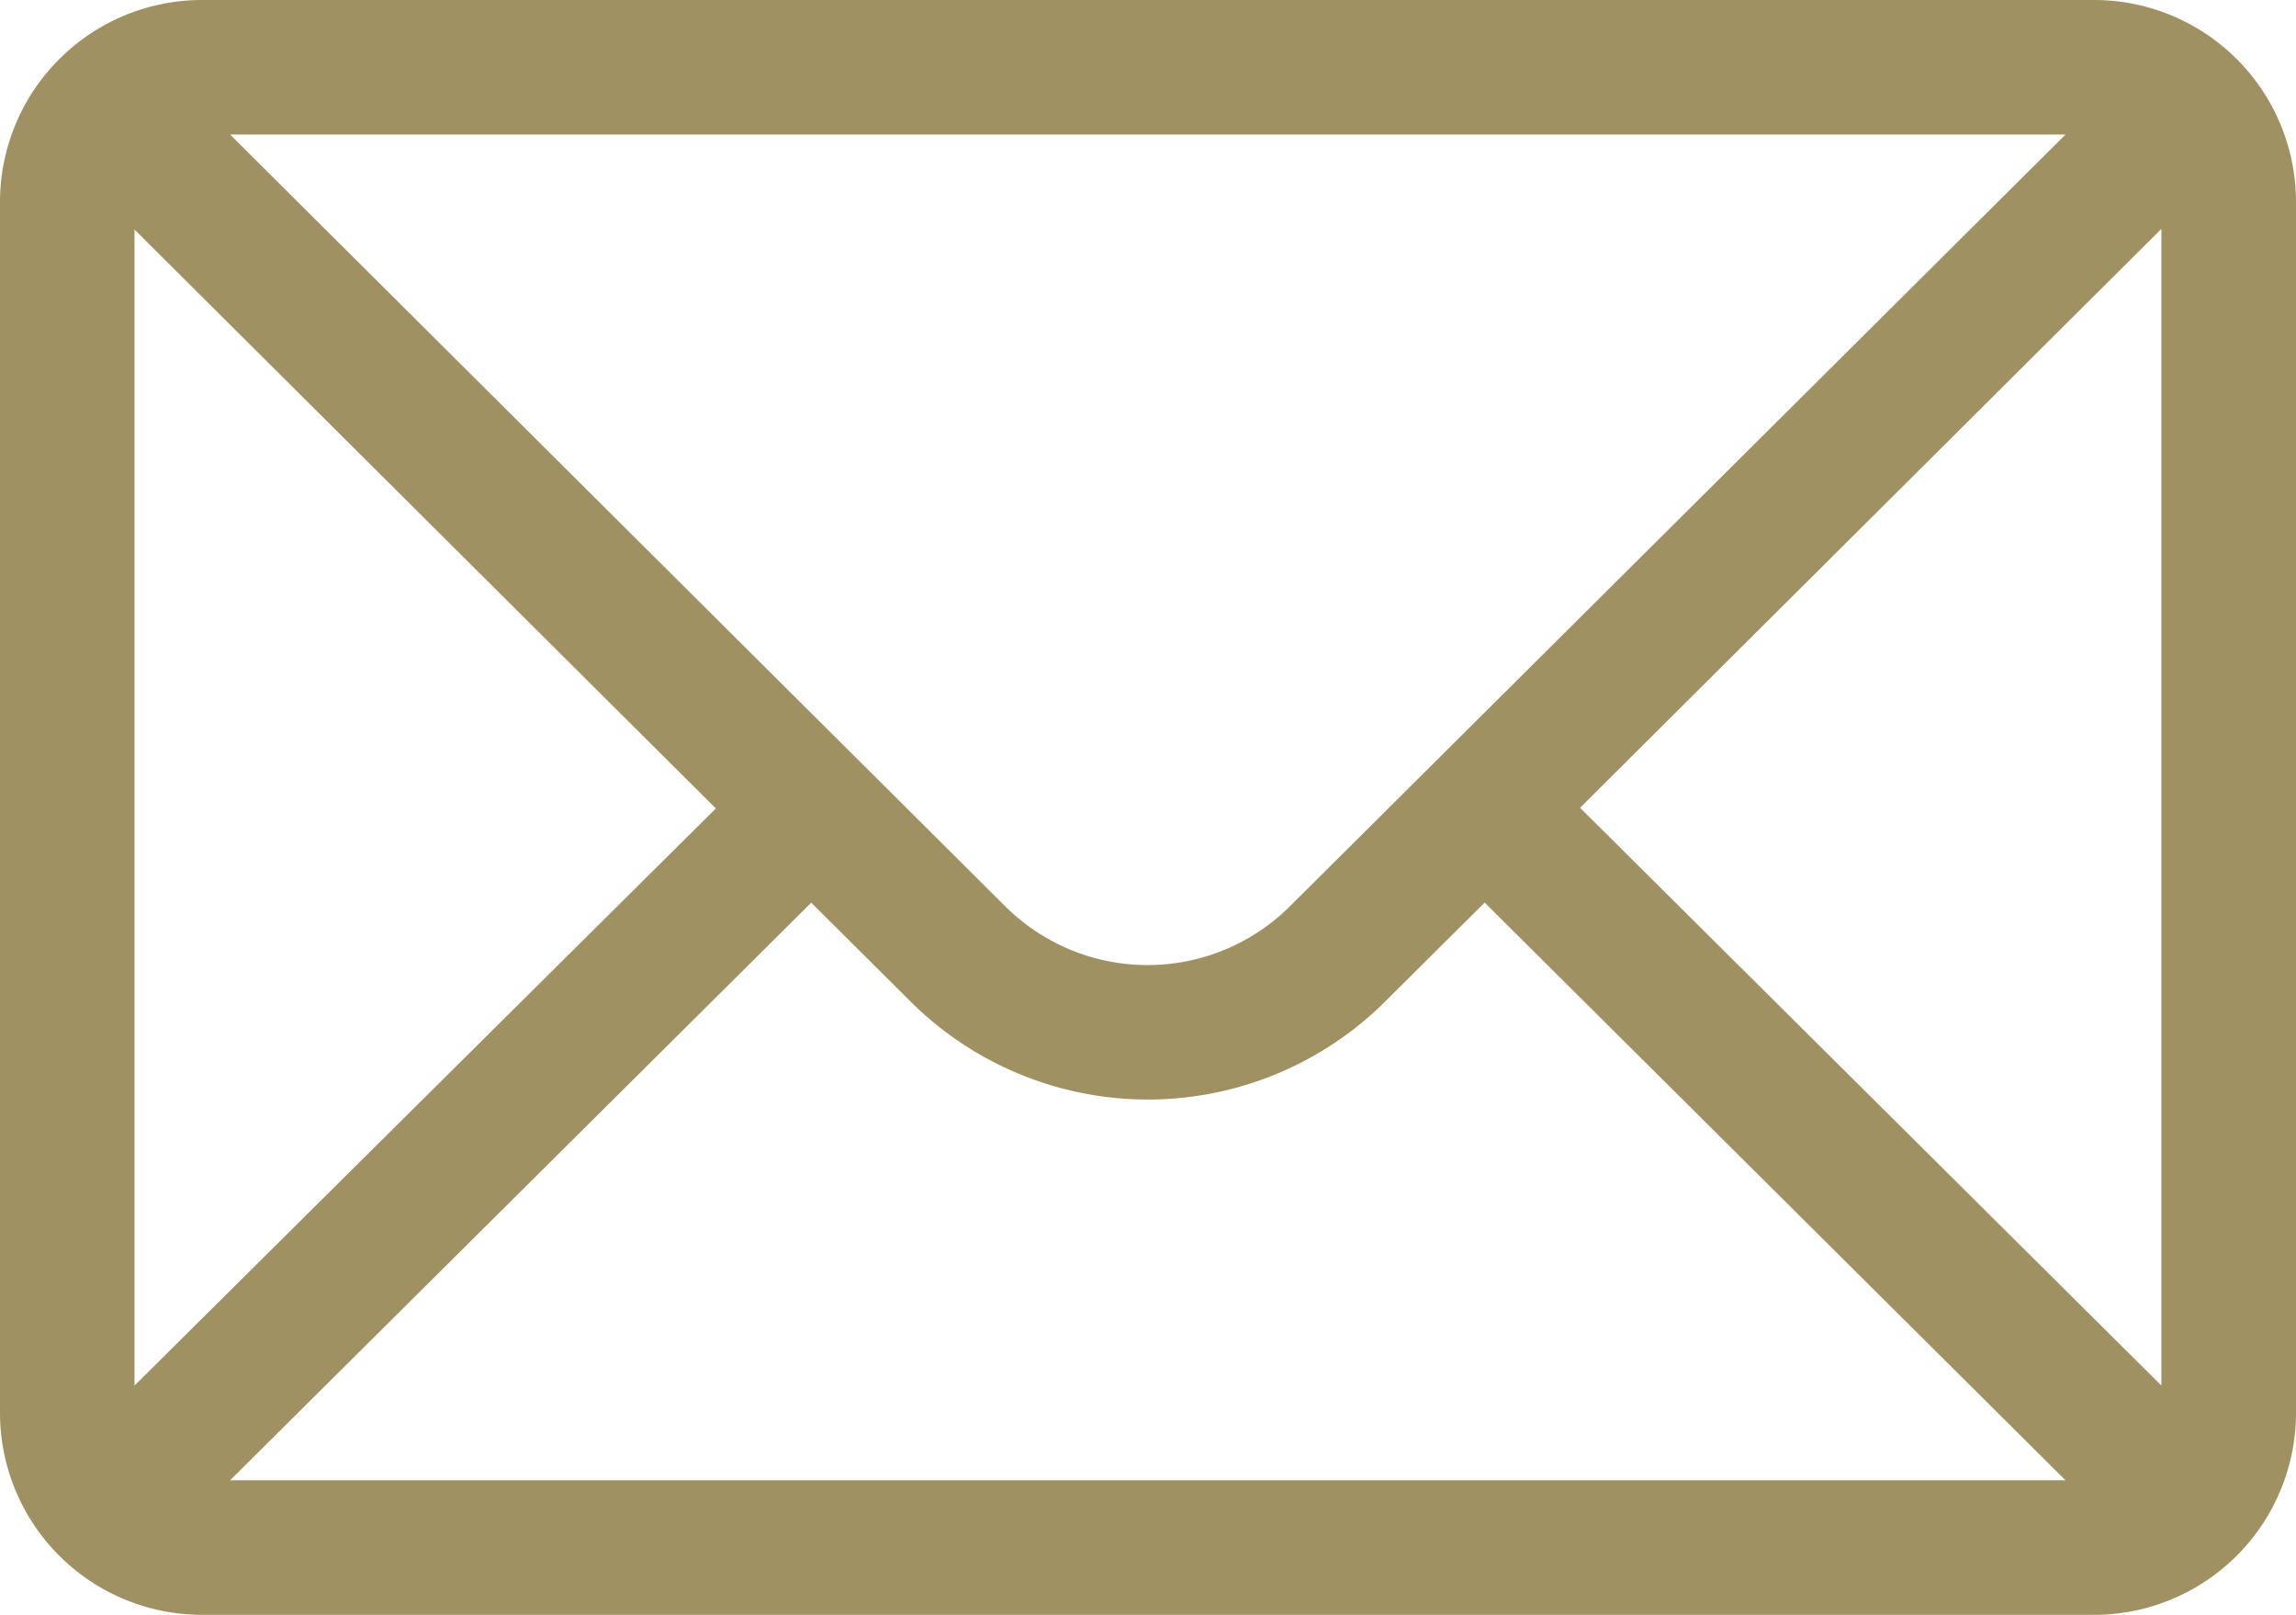
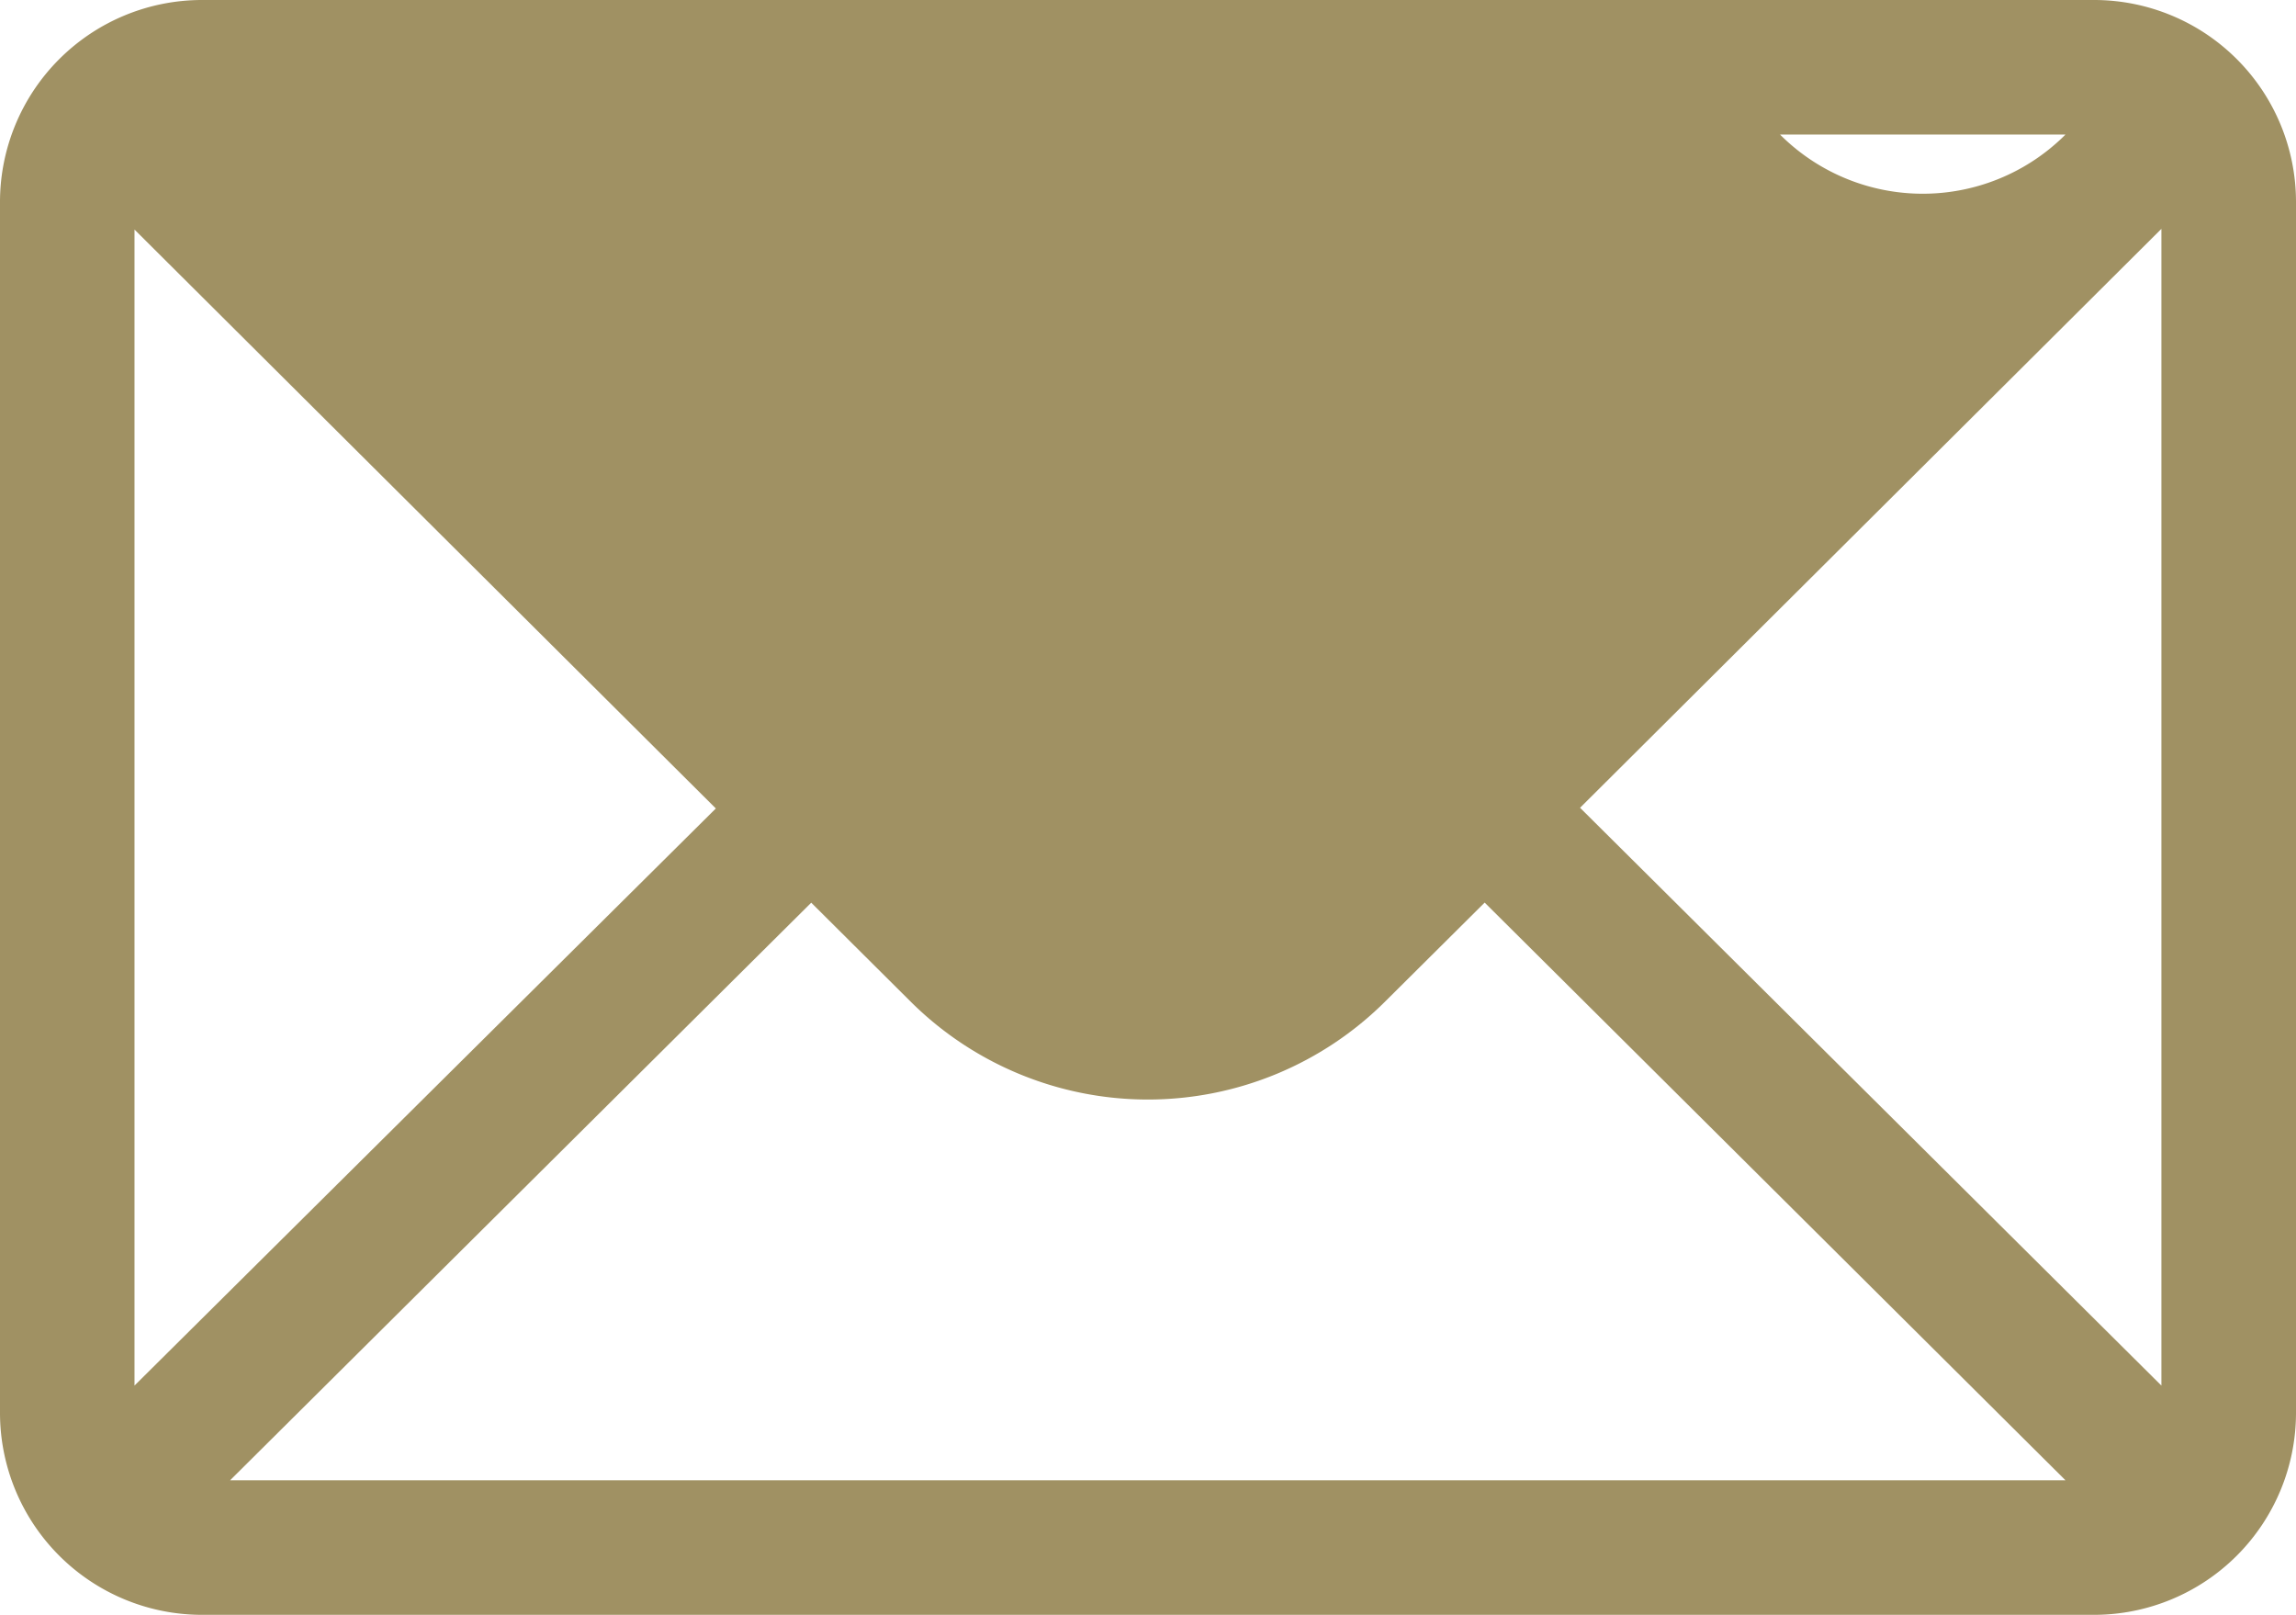
<svg xmlns="http://www.w3.org/2000/svg" id="Group_1054" data-name="Group 1054" width="23.01" height="16.179" viewBox="0 0 23.01 16.179">
-   <path id="Path_1342" data-name="Path 1342" d="M20.988,76H2.022A2.025,2.025,0,0,0,0,78.022V90.157a2.025,2.025,0,0,0,2.022,2.022H20.988a2.025,2.025,0,0,0,2.022-2.022V78.022A2.024,2.024,0,0,0,20.988,76ZM20.7,77.348l-7.769,7.728a2.022,2.022,0,0,1-2.861,0L2.306,77.348ZM1.348,89.882V78.3l5.826,5.8Zm.958.949L8.13,85.044l.991.986a3.371,3.371,0,0,0,4.765,0l.993-.987L20.7,90.831Zm19.355-.949-5.826-5.789,5.826-5.8Z" transform="translate(0 -76)" fill="#a09163" />
+   <path id="Path_1342" data-name="Path 1342" d="M20.988,76H2.022A2.025,2.025,0,0,0,0,78.022V90.157a2.025,2.025,0,0,0,2.022,2.022H20.988a2.025,2.025,0,0,0,2.022-2.022V78.022A2.024,2.024,0,0,0,20.988,76ZM20.7,77.348a2.022,2.022,0,0,1-2.861,0L2.306,77.348ZM1.348,89.882V78.3l5.826,5.8Zm.958.949L8.13,85.044l.991.986a3.371,3.371,0,0,0,4.765,0l.993-.987L20.7,90.831Zm19.355-.949-5.826-5.789,5.826-5.8Z" transform="translate(0 -76)" fill="#a09163" />
</svg>